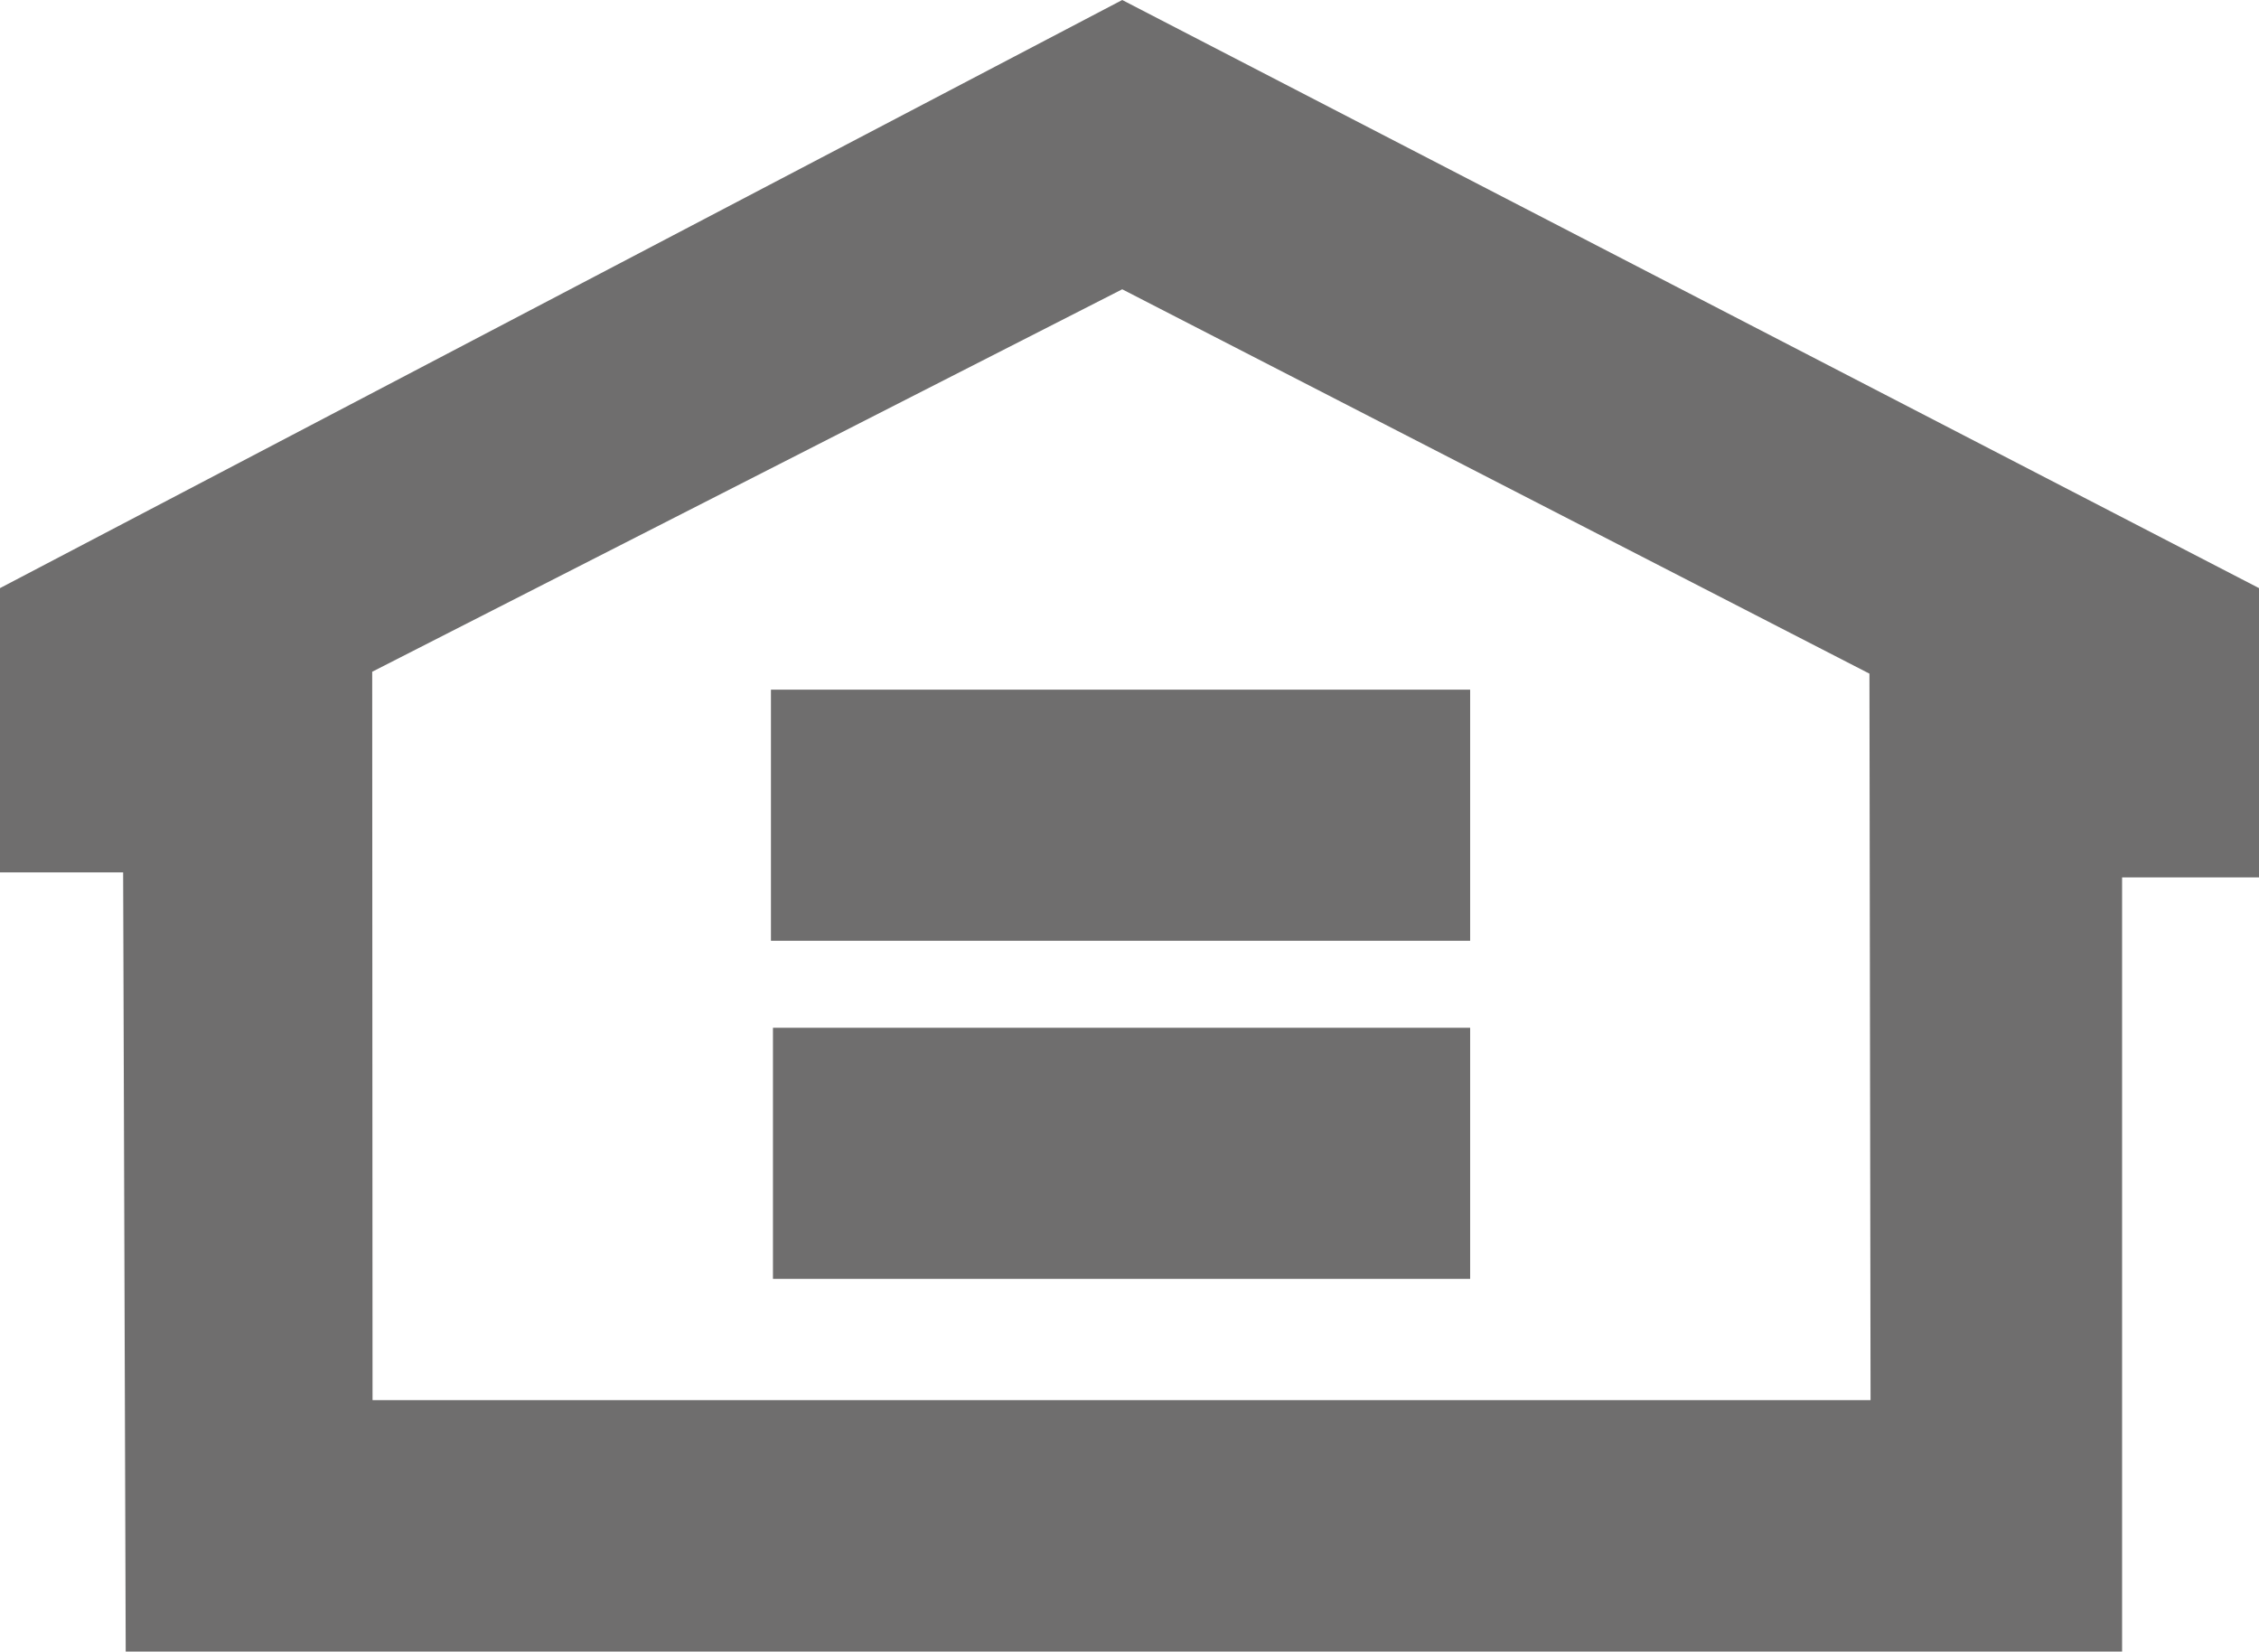
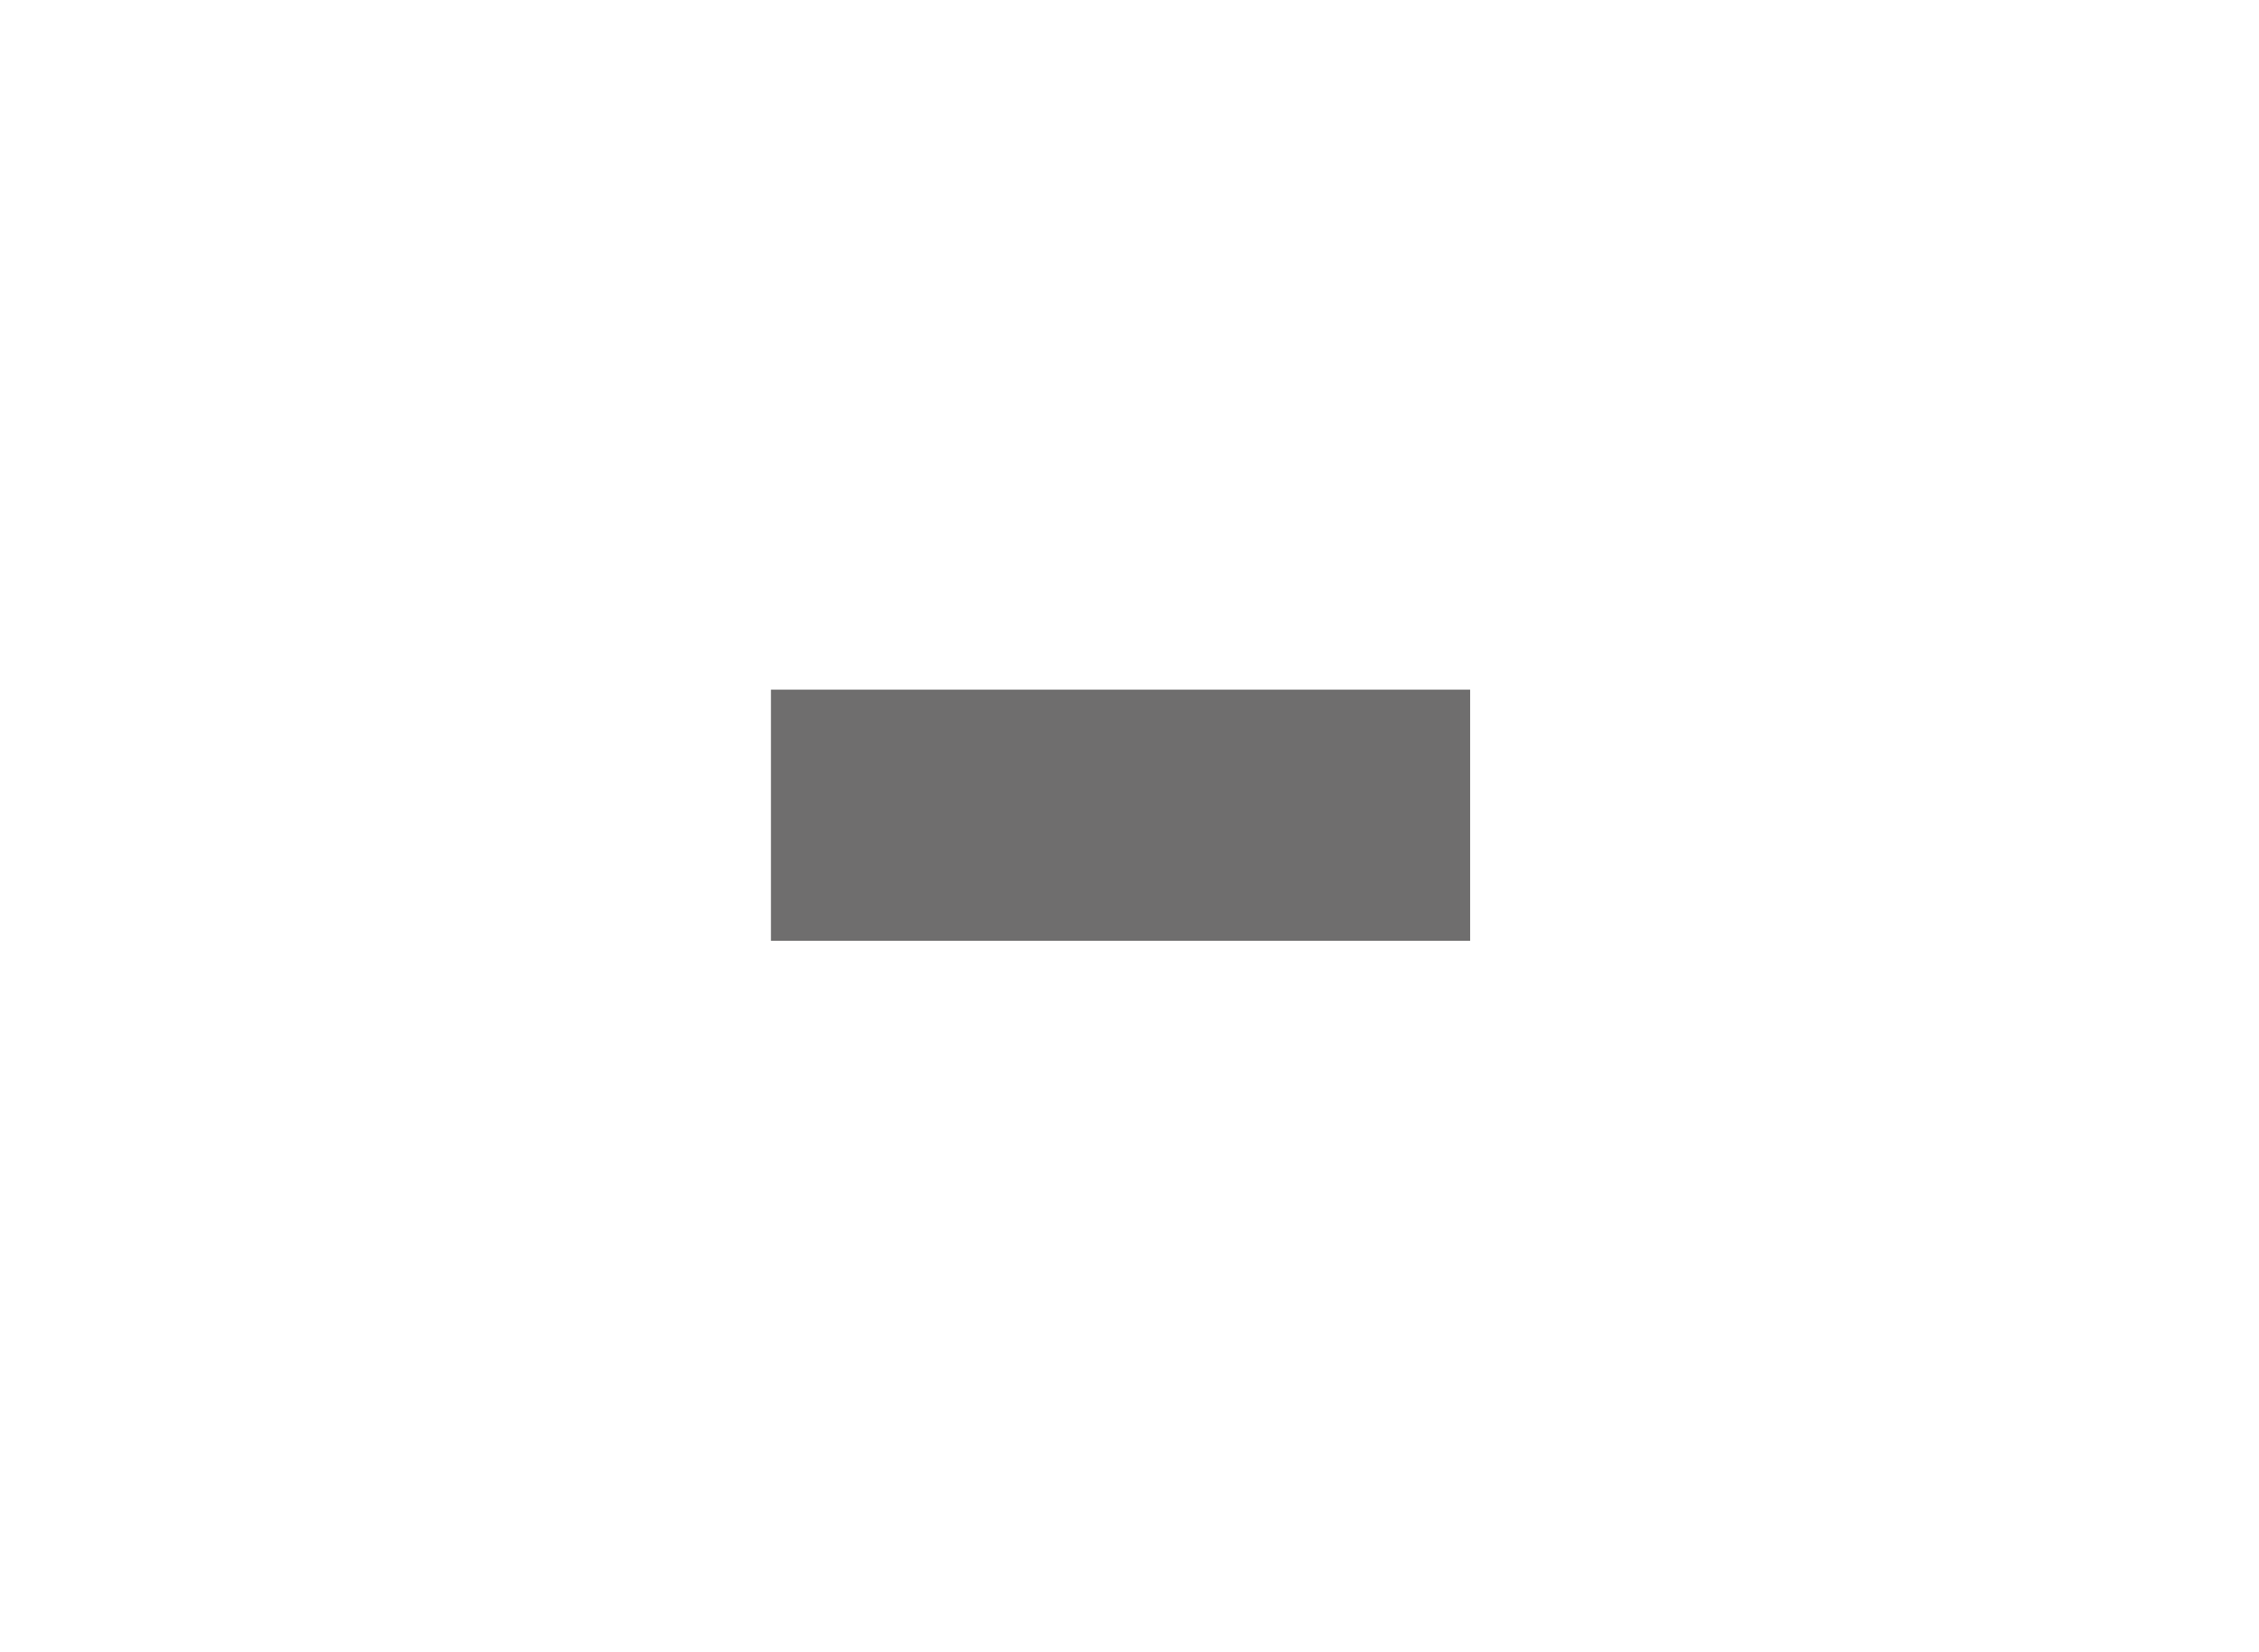
<svg xmlns="http://www.w3.org/2000/svg" width="20.18" height="14.752" viewBox="0 0 20.18 14.752">
  <g id="Group_133" data-name="Group 133" transform="translate(0)">
    <path id="Path_160" data-name="Path 160" d="M129.87-33.223h6.246v-2.243H129.87Z" transform="translate(-122.983 41.626)" fill="#6f6e6e" />
-     <path id="Path_161" data-name="Path 161" d="M129.877-32.018h6.228v-2.243h-6.228Z" transform="translate(-122.972 43.441)" fill="#6f6e6e" />
    <g id="Group_129" data-name="Group 129">
-       <path id="Path_7" data-name="Path 7" d="M6.025,0-4,5.253V7.792h1.1l.023,6.96H14.957V7.837H16.18V5.253Zm-6.7,6,6.7-3.416L12.7,6.017l.01,6.489H-.672Z" transform="translate(4)" fill="#6f6e6e" />
-     </g>
+       </g>
  </g>
</svg>